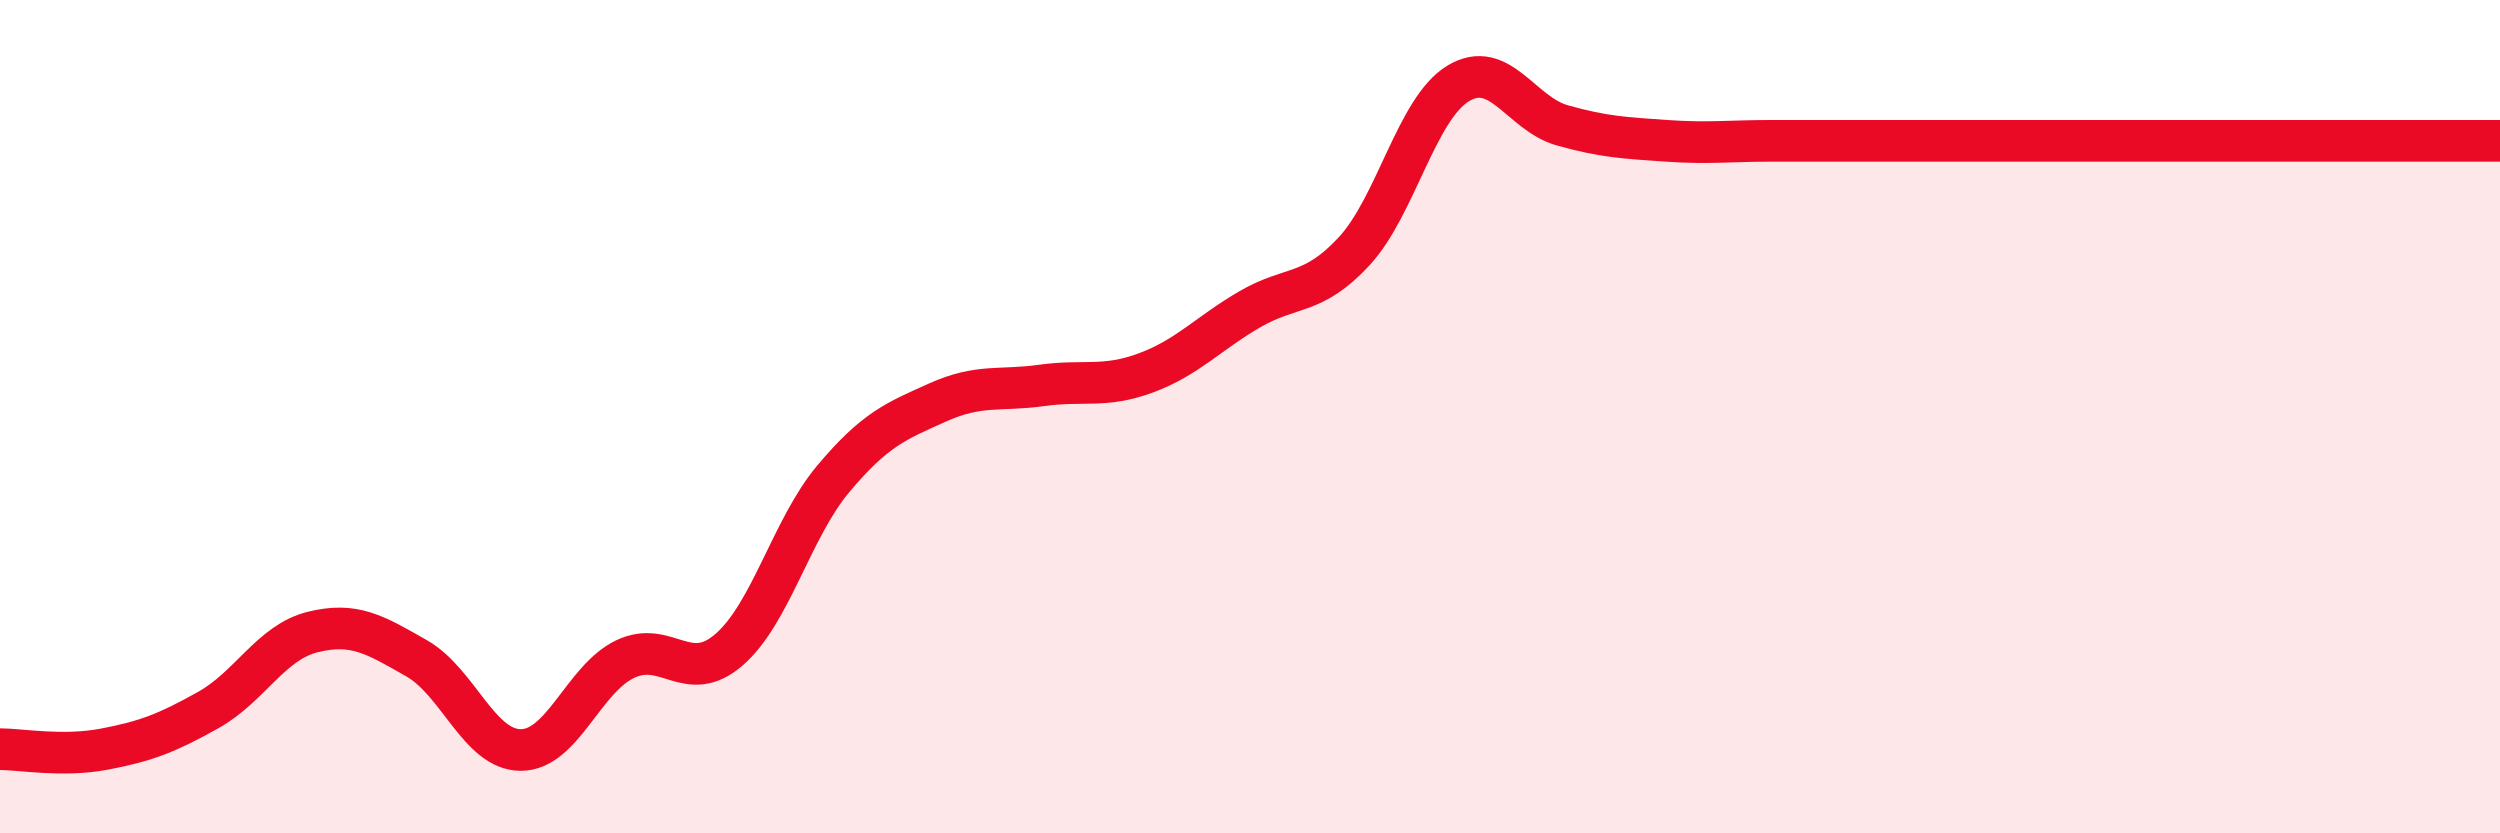
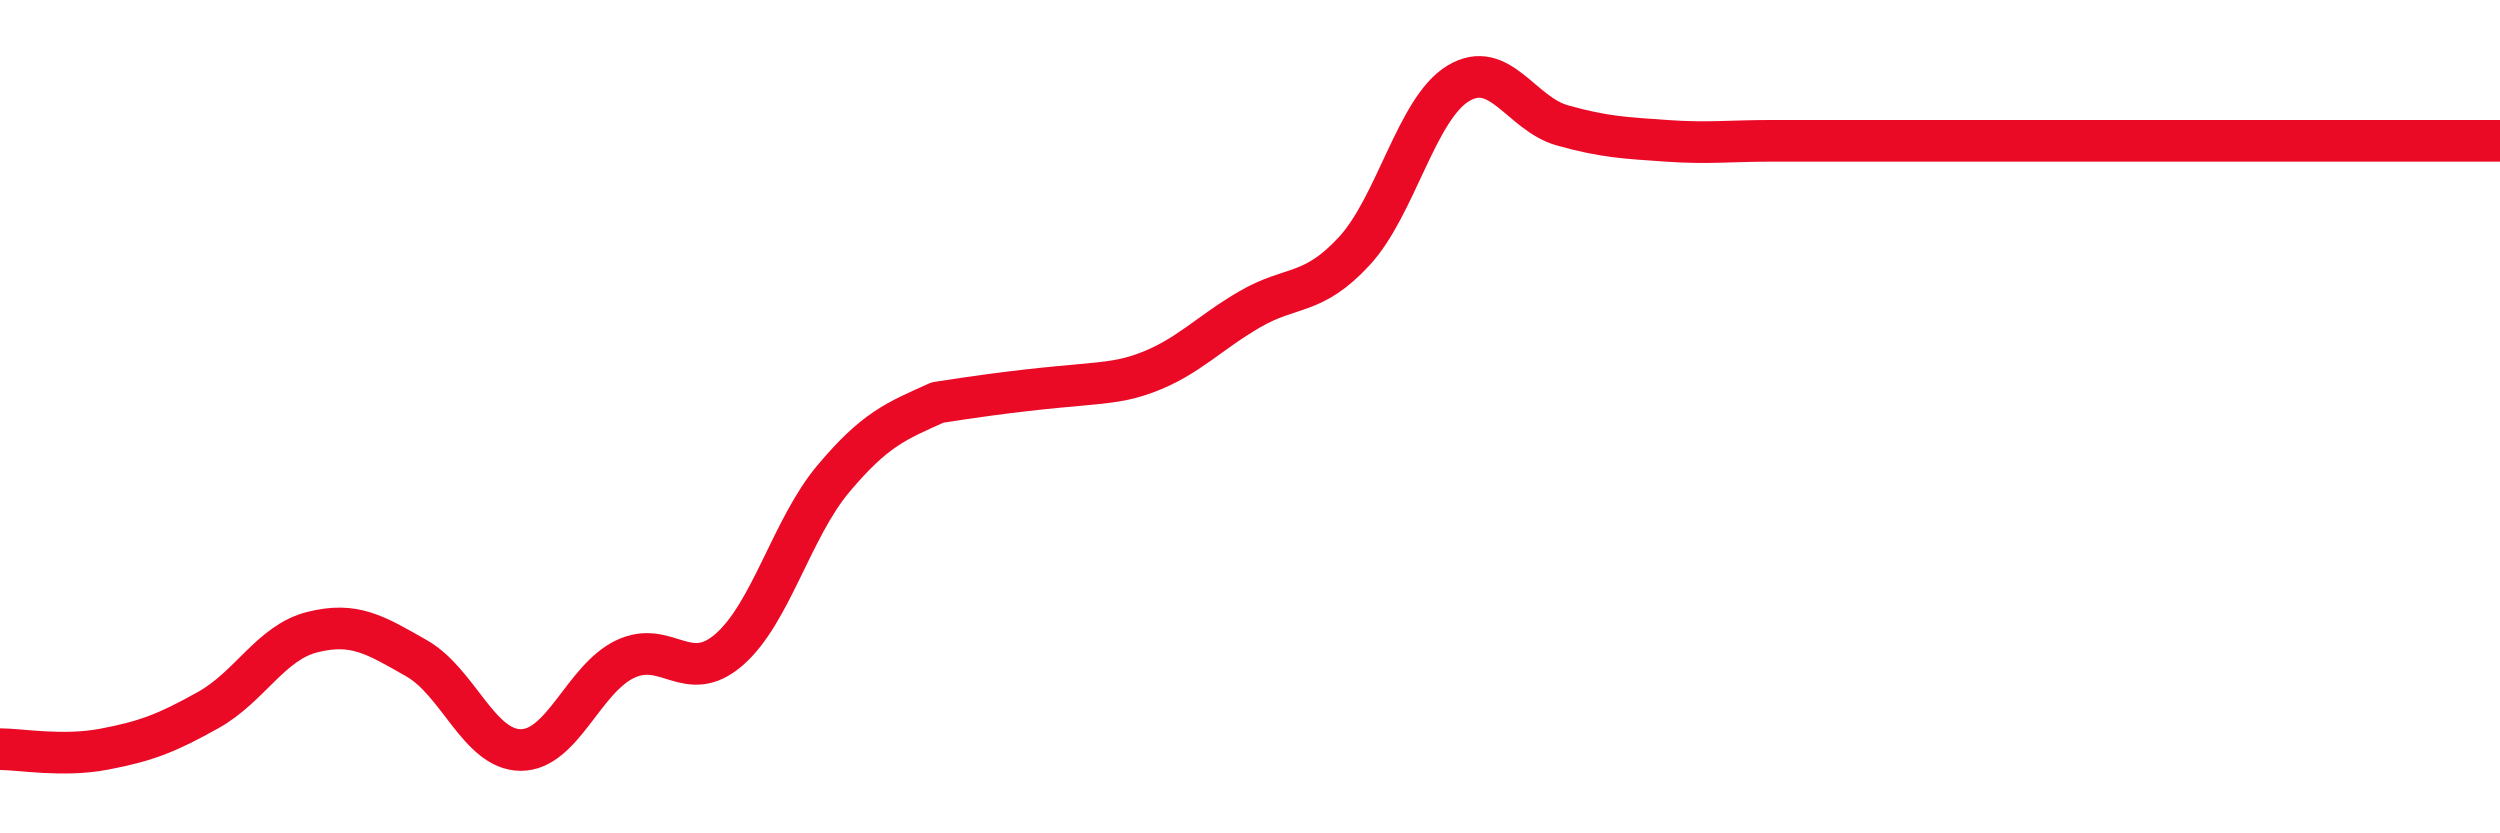
<svg xmlns="http://www.w3.org/2000/svg" width="60" height="20" viewBox="0 0 60 20">
-   <path d="M 0,17.98 C 0.5,17.98 1.5,18.17 2.5,17.98 C 3.5,17.79 4,17.6 5,17.04 C 6,16.48 6.5,15.42 7.5,15.17 C 8.5,14.92 9,15.23 10,15.8 C 11,16.37 11.5,18 12.5,18 C 13.5,18 14,16.3 15,15.82 C 16,15.34 16.5,16.46 17.5,15.59 C 18.5,14.72 19,12.68 20,11.49 C 21,10.3 21.5,10.11 22.5,9.66 C 23.5,9.21 24,9.39 25,9.25 C 26,9.11 26.5,9.32 27.5,8.95 C 28.5,8.58 29,8 30,7.42 C 31,6.84 31.5,7.11 32.5,6.03 C 33.5,4.95 34,2.6 35,2 C 36,1.4 36.5,2.73 37.5,3.01 C 38.5,3.29 39,3.31 40,3.38 C 41,3.45 41.5,3.38 42.5,3.38 C 43.5,3.38 44,3.38 45,3.38 C 46,3.38 46.5,3.38 47.5,3.38 C 48.5,3.38 47.5,3.38 50,3.38 C 52.5,3.38 58,3.38 60,3.38L60 20L0 20Z" fill="#EB0A25" opacity="0.1" stroke-linecap="round" stroke-linejoin="round" />
-   <path d="M 0,17.98 C 0.5,17.98 1.5,18.17 2.5,17.98 C 3.5,17.79 4,17.6 5,17.04 C 6,16.48 6.5,15.42 7.5,15.17 C 8.5,14.92 9,15.23 10,15.8 C 11,16.37 11.5,18 12.5,18 C 13.5,18 14,16.3 15,15.82 C 16,15.34 16.5,16.46 17.5,15.59 C 18.5,14.72 19,12.68 20,11.49 C 21,10.3 21.5,10.11 22.5,9.66 C 23.5,9.21 24,9.39 25,9.25 C 26,9.11 26.5,9.32 27.5,8.95 C 28.5,8.58 29,8 30,7.42 C 31,6.84 31.5,7.11 32.5,6.03 C 33.5,4.95 34,2.6 35,2 C 36,1.4 36.5,2.73 37.5,3.01 C 38.5,3.29 39,3.31 40,3.38 C 41,3.45 41.5,3.38 42.5,3.38 C 43.5,3.38 44,3.38 45,3.38 C 46,3.38 46.5,3.38 47.5,3.38 C 48.5,3.38 47.5,3.38 50,3.38 C 52.5,3.38 58,3.38 60,3.38" stroke="#EB0A25" stroke-width="1" fill="none" stroke-linecap="round" stroke-linejoin="round" />
+   <path d="M 0,17.98 C 0.5,17.98 1.5,18.17 2.5,17.98 C 3.5,17.79 4,17.6 5,17.04 C 6,16.48 6.5,15.42 7.5,15.17 C 8.5,14.92 9,15.23 10,15.8 C 11,16.37 11.5,18 12.5,18 C 13.5,18 14,16.3 15,15.82 C 16,15.34 16.5,16.46 17.5,15.59 C 18.5,14.72 19,12.68 20,11.49 C 21,10.3 21.5,10.11 22.5,9.66 C 26,9.11 26.5,9.32 27.5,8.95 C 28.5,8.58 29,8 30,7.42 C 31,6.84 31.5,7.11 32.5,6.03 C 33.5,4.95 34,2.6 35,2 C 36,1.4 36.5,2.73 37.5,3.01 C 38.5,3.29 39,3.31 40,3.38 C 41,3.45 41.5,3.38 42.5,3.38 C 43.5,3.38 44,3.38 45,3.38 C 46,3.38 46.5,3.38 47.5,3.38 C 48.5,3.38 47.5,3.38 50,3.38 C 52.5,3.38 58,3.38 60,3.38" stroke="#EB0A25" stroke-width="1" fill="none" stroke-linecap="round" stroke-linejoin="round" />
</svg>